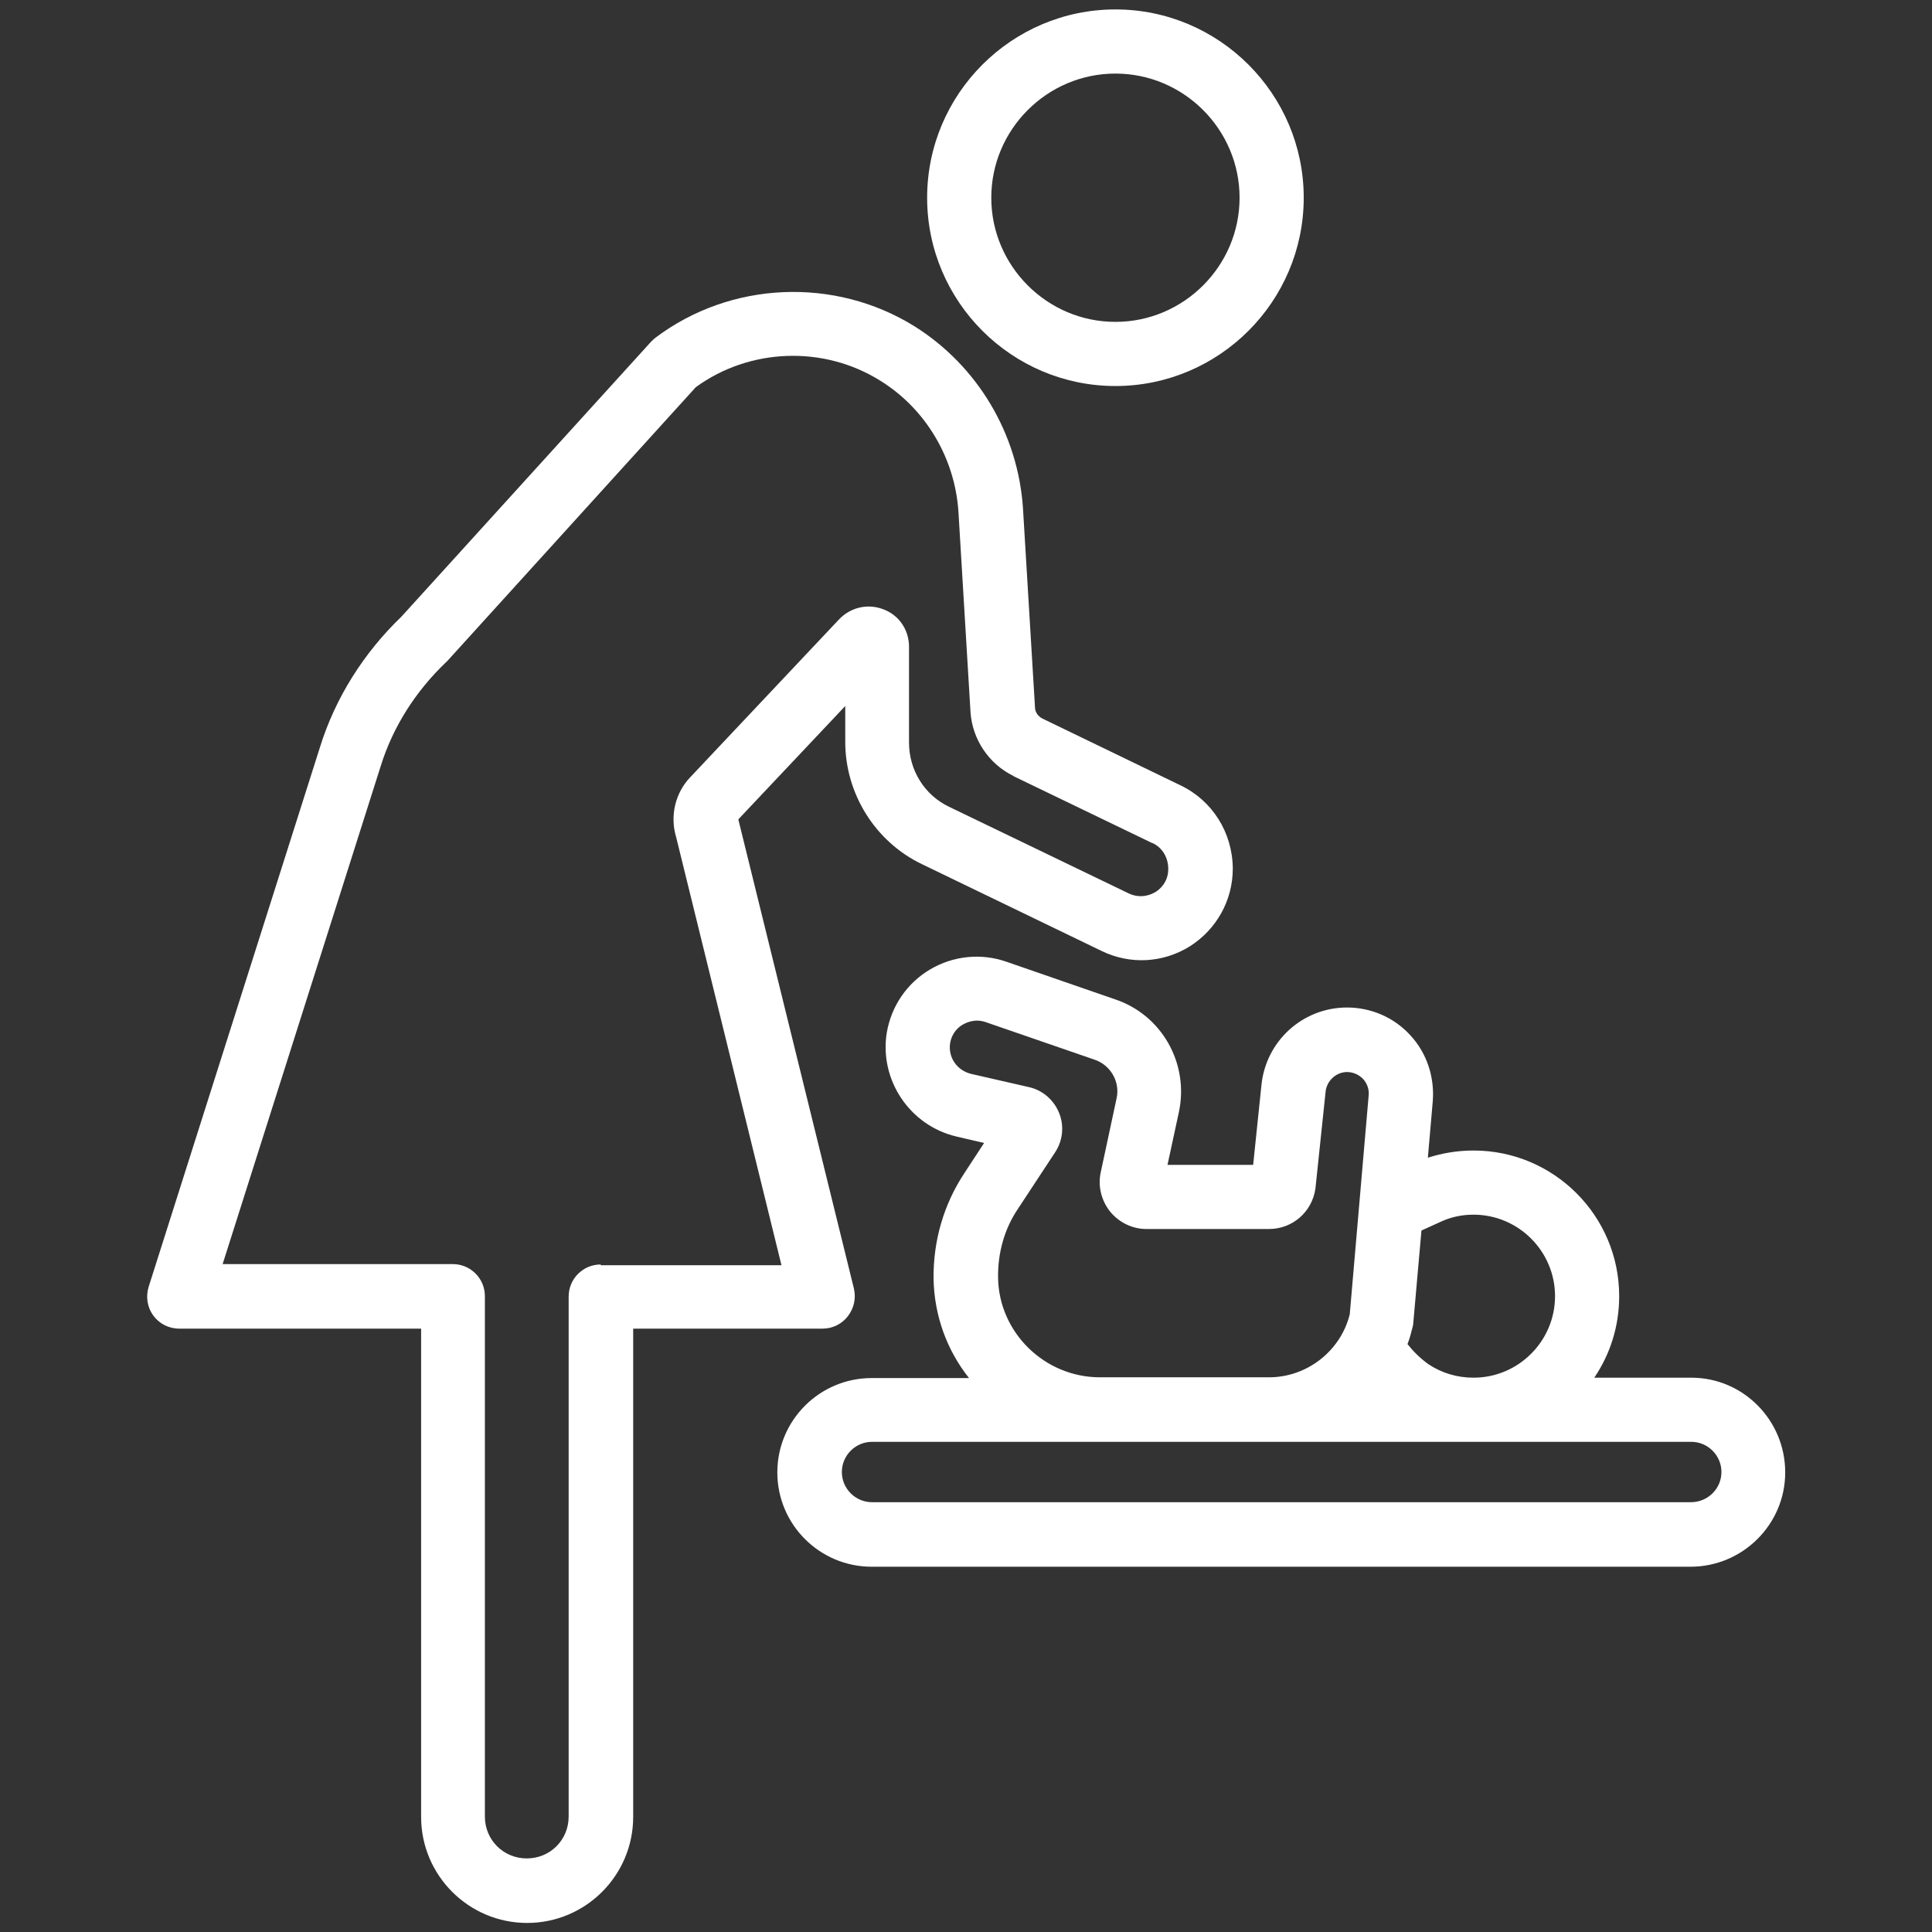
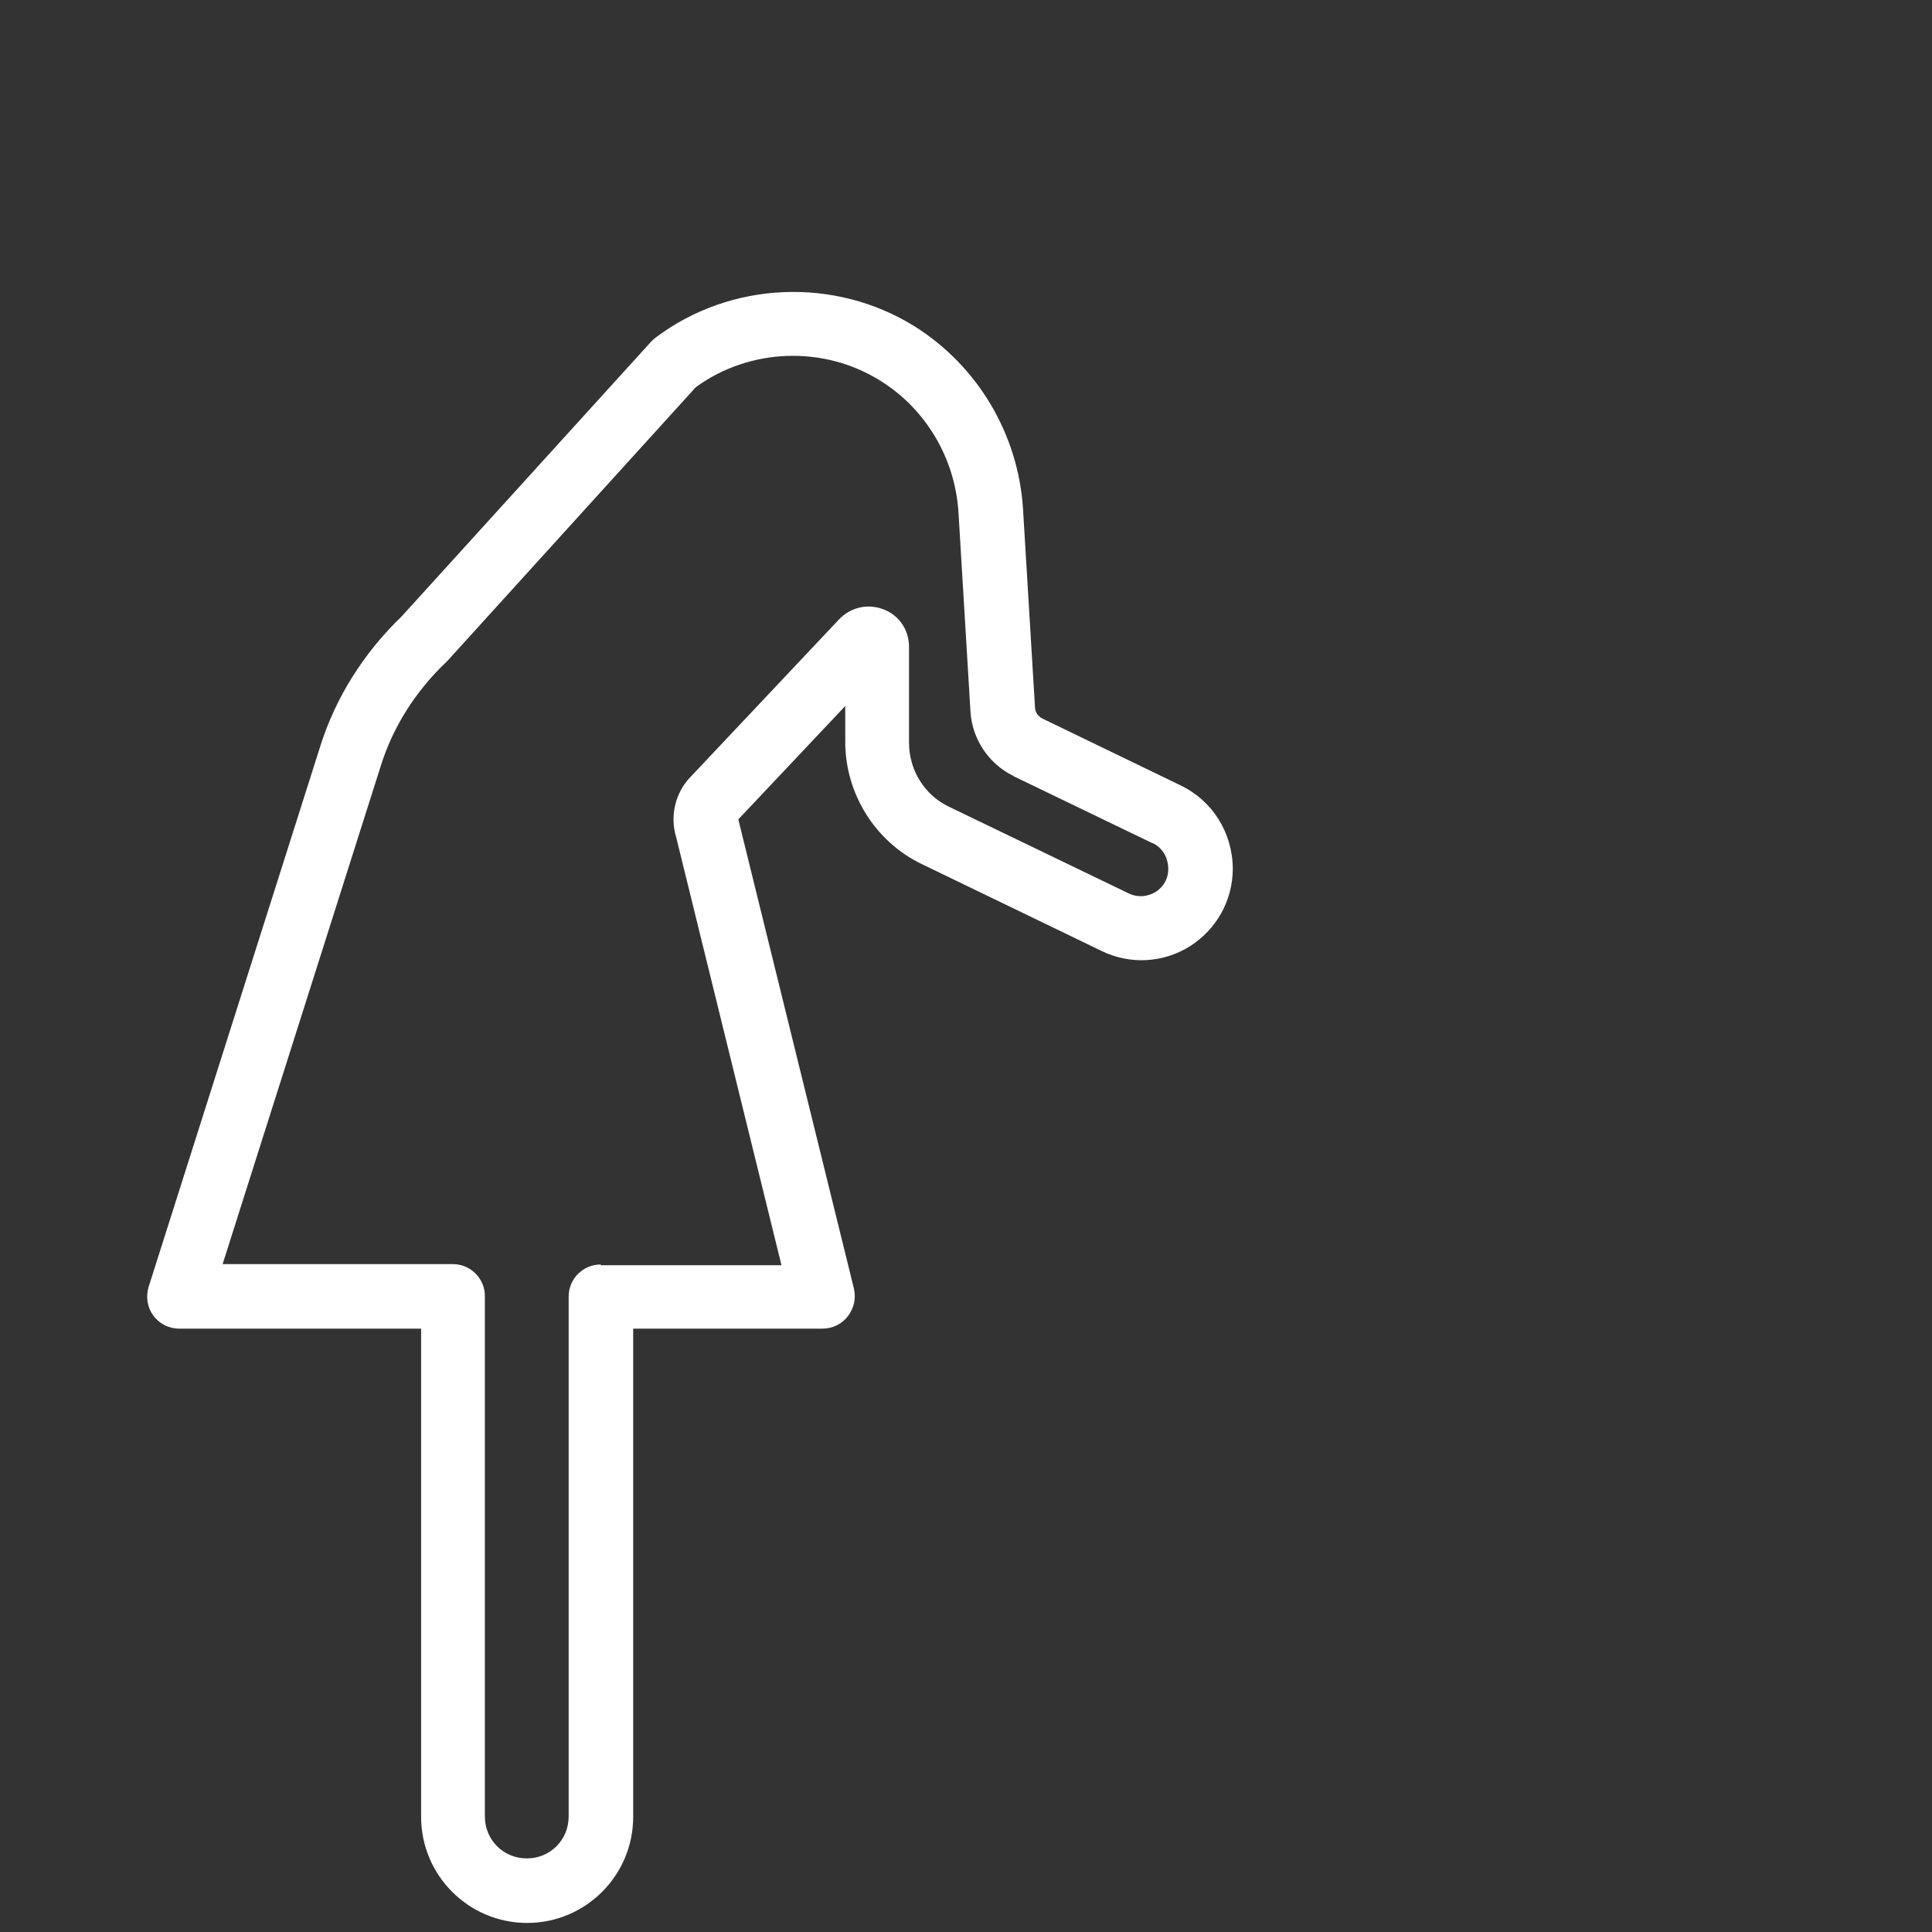
<svg xmlns="http://www.w3.org/2000/svg" version="1.1" id="Calque_1" x="0px" y="0px" viewBox="0 0 512 512" style="enable-background:new 0 0 512 512;" xml:space="preserve">
  <rect x="0" y="0" width="512" height="512" fill="#333333" stroke="none" />
  <style type="text/css">
	.st0{fill:#FFFFFF;}
</style>
  <g>
    <path class="st0" d="M224.7,348.8c1.6-2.1,2.2-4.7,1.6-7.3l-30.6-124.2c0-0.1,0-0.1,0-0.2l28.3-30v9.5c0,13.8,8,26.5,20.3,32.4   l47.6,23c7.6,3.7,16.3,3.2,23.4-1.2c7.1-4.5,11.4-12.2,11.4-20.6v-0.1c-0.1-9.6-5.5-18-13.9-22l-36.6-17.7   c-1.1-0.6-1.8-1.6-1.9-2.7l-3.2-53c-1.3-19.7-12-37.7-28.7-48.2c-21.2-13.2-48.8-12-68.7,3c-0.4,0.3-0.8,0.7-1.2,1.1l-66.1,72.8   c-10.1,9.7-17.6,21.7-21.6,34.6L39.4,341c-0.8,2.6-0.4,5.4,1.2,7.6s4.1,3.5,6.9,3.5h64.1v129.4c0,15.5,12.6,28.1,28.1,28.1   s28.1-12.6,28.1-28.1V352.1H218C220.6,352.1,223.1,350.9,224.7,348.8z M159.2,335.1c-4.7,0-8.5,3.8-8.5,8.5v137.8   c0,6.2-4.9,11.1-11.1,11.1c-6.2,0-11.1-4.9-11.1-11.1V343.5c0-4.7-3.8-8.5-8.5-8.5H59l41.9-132c3.2-10.3,9.2-19.8,17.4-27.6   c0.1-0.1,0.3-0.3,0.4-0.4l65.7-72.4c14.3-10.4,33.9-11.1,48.9-1.7c12.1,7.5,19.8,20.6,20.7,34.8l3.2,53.1   c0.5,7.1,4.8,13.6,11.3,16.8c0,0,0.1,0,0.1,0.1l36.7,17.7c0,0,0,0,0.1,0c2.6,1.2,4.2,3.8,4.2,6.9c0,3.6-2.4,5.5-3.4,6.1   s-3.7,1.9-7,0.4l-47.7-23c-6.5-3.1-10.6-9.7-10.6-17v-25.4c0-4.5-2.7-8.5-7-10c-4.1-1.5-8.6-0.4-11.6,2.8L182.9,206   c-4,4.2-5.4,10.3-3.7,15.9l27.9,113.4h-47.9V335.1z" />
-     <path class="st0" d="M295.6,102.3c27.5,0,49.9-22.4,49.9-49.9S323.1,2.5,295.6,2.5s-49.9,22.4-49.9,49.9S268.1,102.3,295.6,102.3z    M295.6,19.5c18.1,0,32.9,14.8,32.9,32.9s-14.8,32.9-32.9,32.9s-32.9-14.8-32.9-32.9S277.5,19.5,295.6,19.5z" />
-     <path class="st0" d="M448.2,365.1h-25.7c4.2-6.2,6.6-13.6,6.6-21.6c0-21.3-17.3-38.6-38.6-38.6c-4.3,0-8.3,0.7-12.1,1.9l1.3-15   c0.5-6.4-1.6-12.8-6-17.5c-4.3-4.7-10.4-7.3-16.7-7.3c-11.8,0-21.5,8.9-22.7,20.5l-2.2,21.2h-22.7l3-13.9c2.8-12.9-4.5-25.9-17-30   l-28.6-9.9c-6.8-2.4-14.2-1.6-20.3,2s-10.3,9.7-11.5,16.8c-2,12.5,6.1,24.6,18.5,27.5l7.3,1.7l-5.3,8.1c-5.4,8.2-8.2,17.8-8.1,27.9   c0.2,9.9,3.6,19,9.4,26.3H231c-13.8,0-25,11.2-25,25s11.2,25,25,25h217c13.8,0,25.1-11.2,25.1-25S462,365.1,448.2,365.1z    M382.2,323.6c2.5-1.1,5.3-1.7,8.3-1.7c11.9,0,21.6,9.7,21.6,21.6s-9.7,21.6-21.6,21.6c-4.3,0-8.4-1.2-12-3.6   c-2.2-1.6-4-3.4-5.5-5.3c0.6-1.5,1-3.1,1.4-4.7l0.1-0.5l2.2-24.9L382.2,323.6z M257.4,284.6c-3.8-0.9-6.2-4.4-5.6-8.2   c0.5-2.8,2.3-4.3,3.4-4.9c1.1-0.6,3.3-1.6,6.1-0.6l28.7,9.9c4.3,1.4,6.9,5.9,5.9,10.3l-4.2,19.6c-0.8,3.7,0.2,7.5,2.5,10.4   c2.4,2.9,5.9,4.6,9.6,4.6h32.5c6.2,0,11.4-4.5,12.3-10.7l2.7-25.7c0.3-2.9,2.8-5.2,5.7-5.2c1.6,0,3.1,0.7,4.2,1.8   c1.1,1.2,1.7,2.8,1.5,4.5l-5,57.9c-2.4,9.7-11.3,16.7-21.4,16.7h-44.8c-14.7,0-26.8-11.9-27-26.4c-0.1-6.6,1.7-13,5.3-18.3   l9.8-14.9c2-3,2.5-6.9,1.1-10.4s-4.4-6.1-8-6.9L257.4,284.6z M448.1,398.1h-217c-4.4,0-8-3.6-8-8s3.6-8,8-8h217.1c4.4,0,8,3.6,8,8   S452.6,398.1,448.1,398.1z" />
  </g>
</svg>